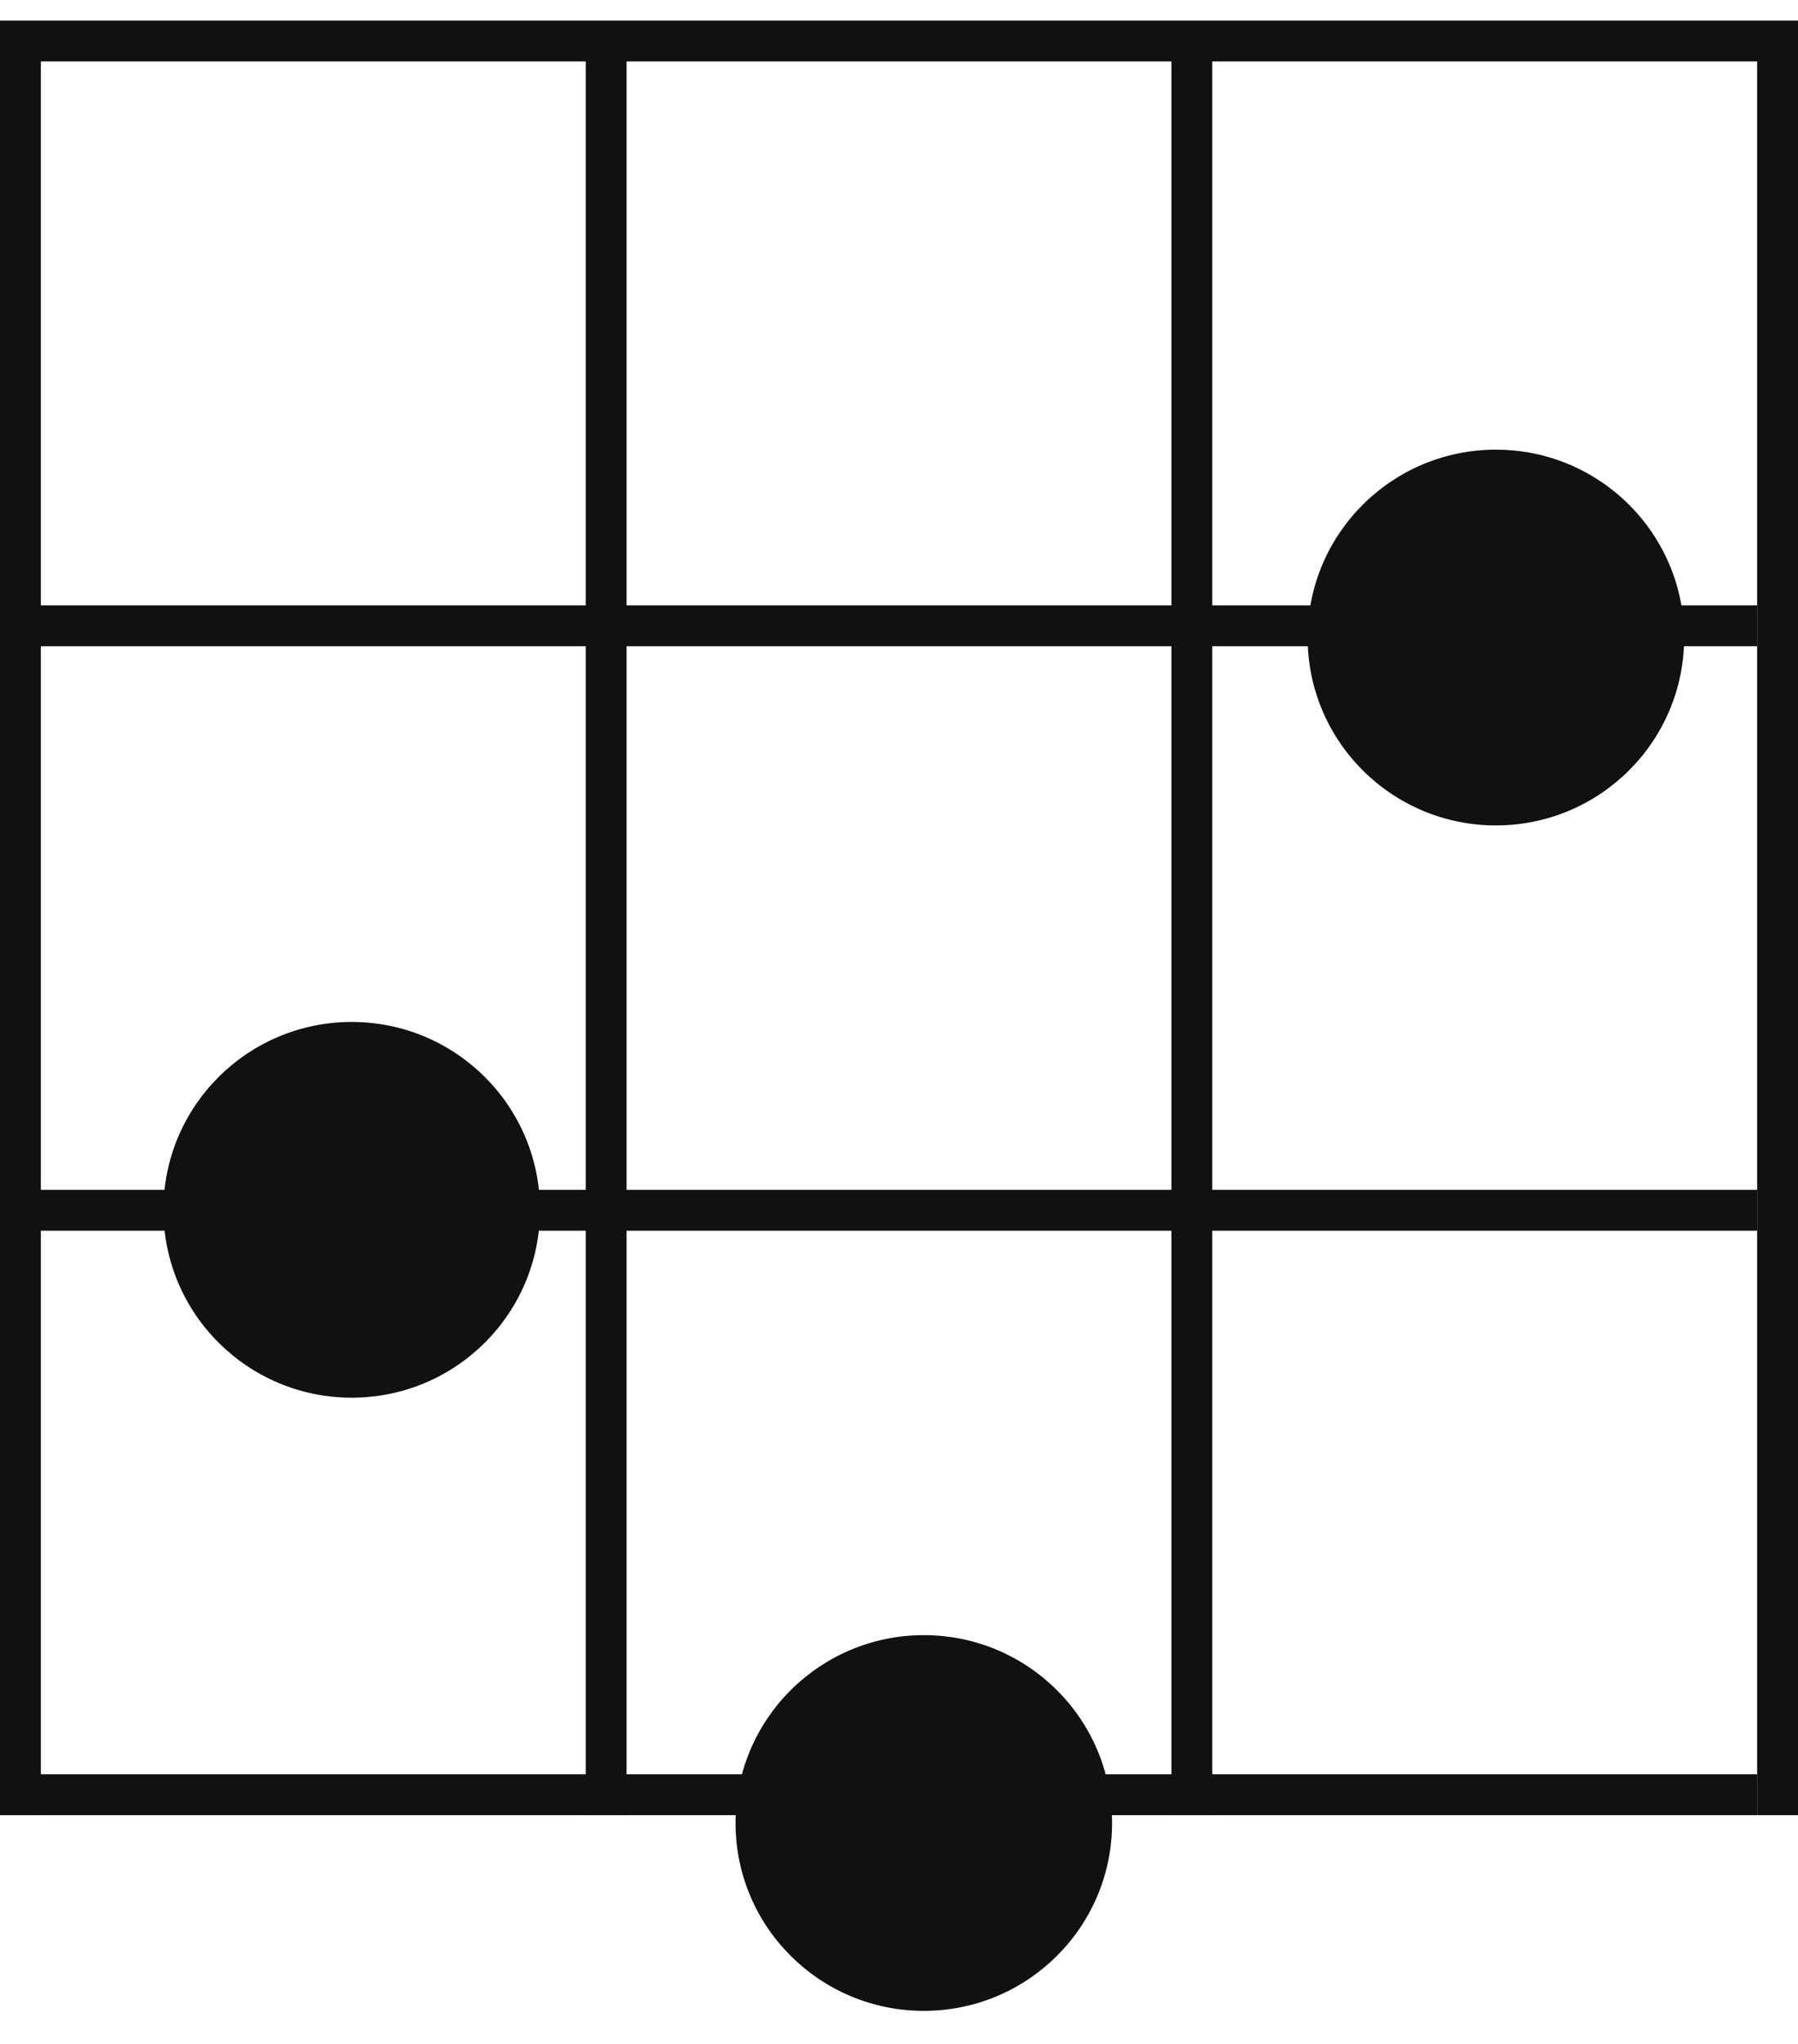
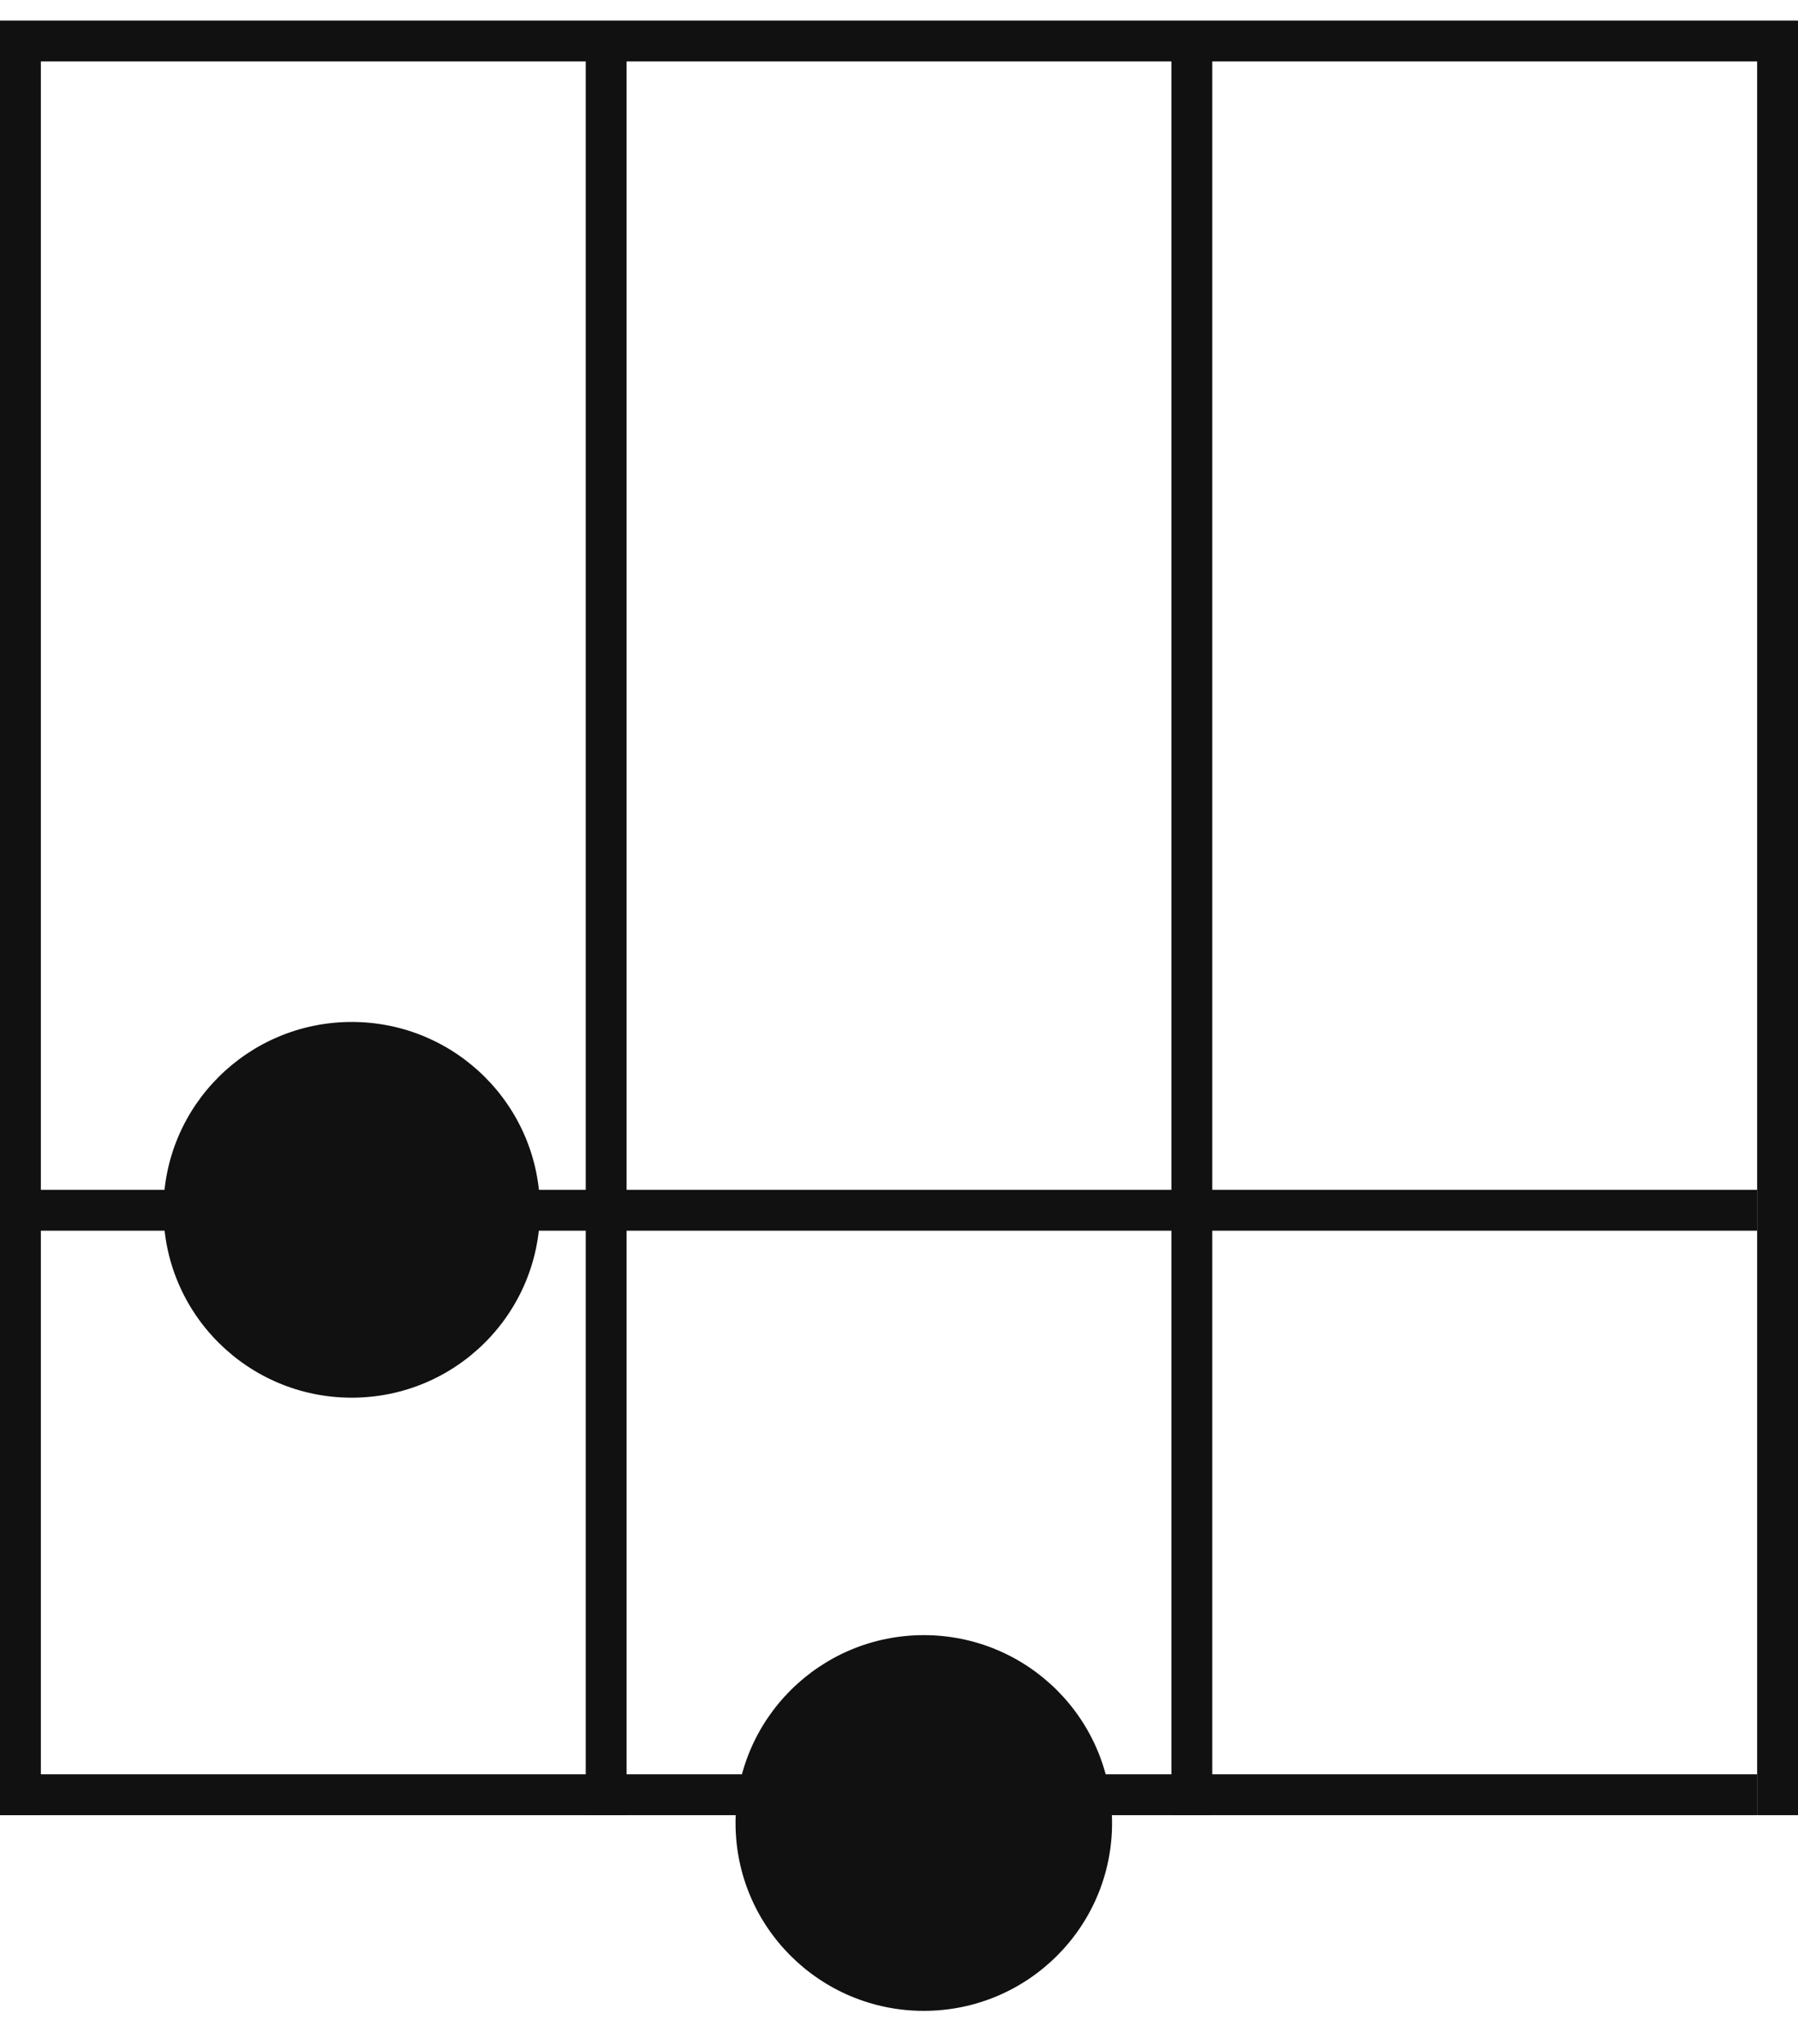
<svg xmlns="http://www.w3.org/2000/svg" width="44" height="50" viewBox="0 0 44 50" fill="none">
  <path fill-rule="evenodd" clip-rule="evenodd" d="M43 44.404H0V43.404H43V44.404Z" fill="#111111" />
  <path fill-rule="evenodd" clip-rule="evenodd" d="M43 30.106H0V29.106H43V30.106Z" fill="#111111" />
-   <path fill-rule="evenodd" clip-rule="evenodd" d="M43 15.809H0V14.809H43V15.809Z" fill="#111111" />
  <path fill-rule="evenodd" clip-rule="evenodd" d="M44 1.503H0V0.503H44V1.503Z" fill="#111111" />
  <path fill-rule="evenodd" clip-rule="evenodd" d="M-1.2792e-06 44.404L0 1L1 1L1 44.404L-1.2792e-06 44.404Z" fill="#111111" />
  <path fill-rule="evenodd" clip-rule="evenodd" d="M14.334 44.404L14.334 1L15.334 1L15.334 44.404L14.334 44.404Z" fill="#111111" />
  <path fill-rule="evenodd" clip-rule="evenodd" d="M28.666 44.404L28.666 1L29.666 1L29.666 44.404L28.666 44.404Z" fill="#111111" />
  <path fill-rule="evenodd" clip-rule="evenodd" d="M43 44.404L43 1L44 1L44 44.404L43 44.404Z" fill="#111111" />
  <path d="M27.214 44.596C27.214 47.134 25.152 49.191 22.607 49.191C20.063 49.191 18 47.134 18 44.596C18 42.058 20.063 40 22.607 40C25.152 40 27.214 42.058 27.214 44.596Z" fill="#111111" />
-   <path d="M41.214 15.596C41.214 18.134 39.152 20.192 36.607 20.192C34.063 20.192 32 18.134 32 15.596C32 13.058 34.063 11 36.607 11C39.152 11 41.214 13.058 41.214 15.596Z" fill="#111111" />
  <path d="M13.214 29.596C13.214 32.134 11.152 34.191 8.607 34.191C6.063 34.191 4 32.134 4 29.596C4 27.058 6.063 25 8.607 25C11.152 25 13.214 27.058 13.214 29.596Z" fill="#111111" />
</svg>